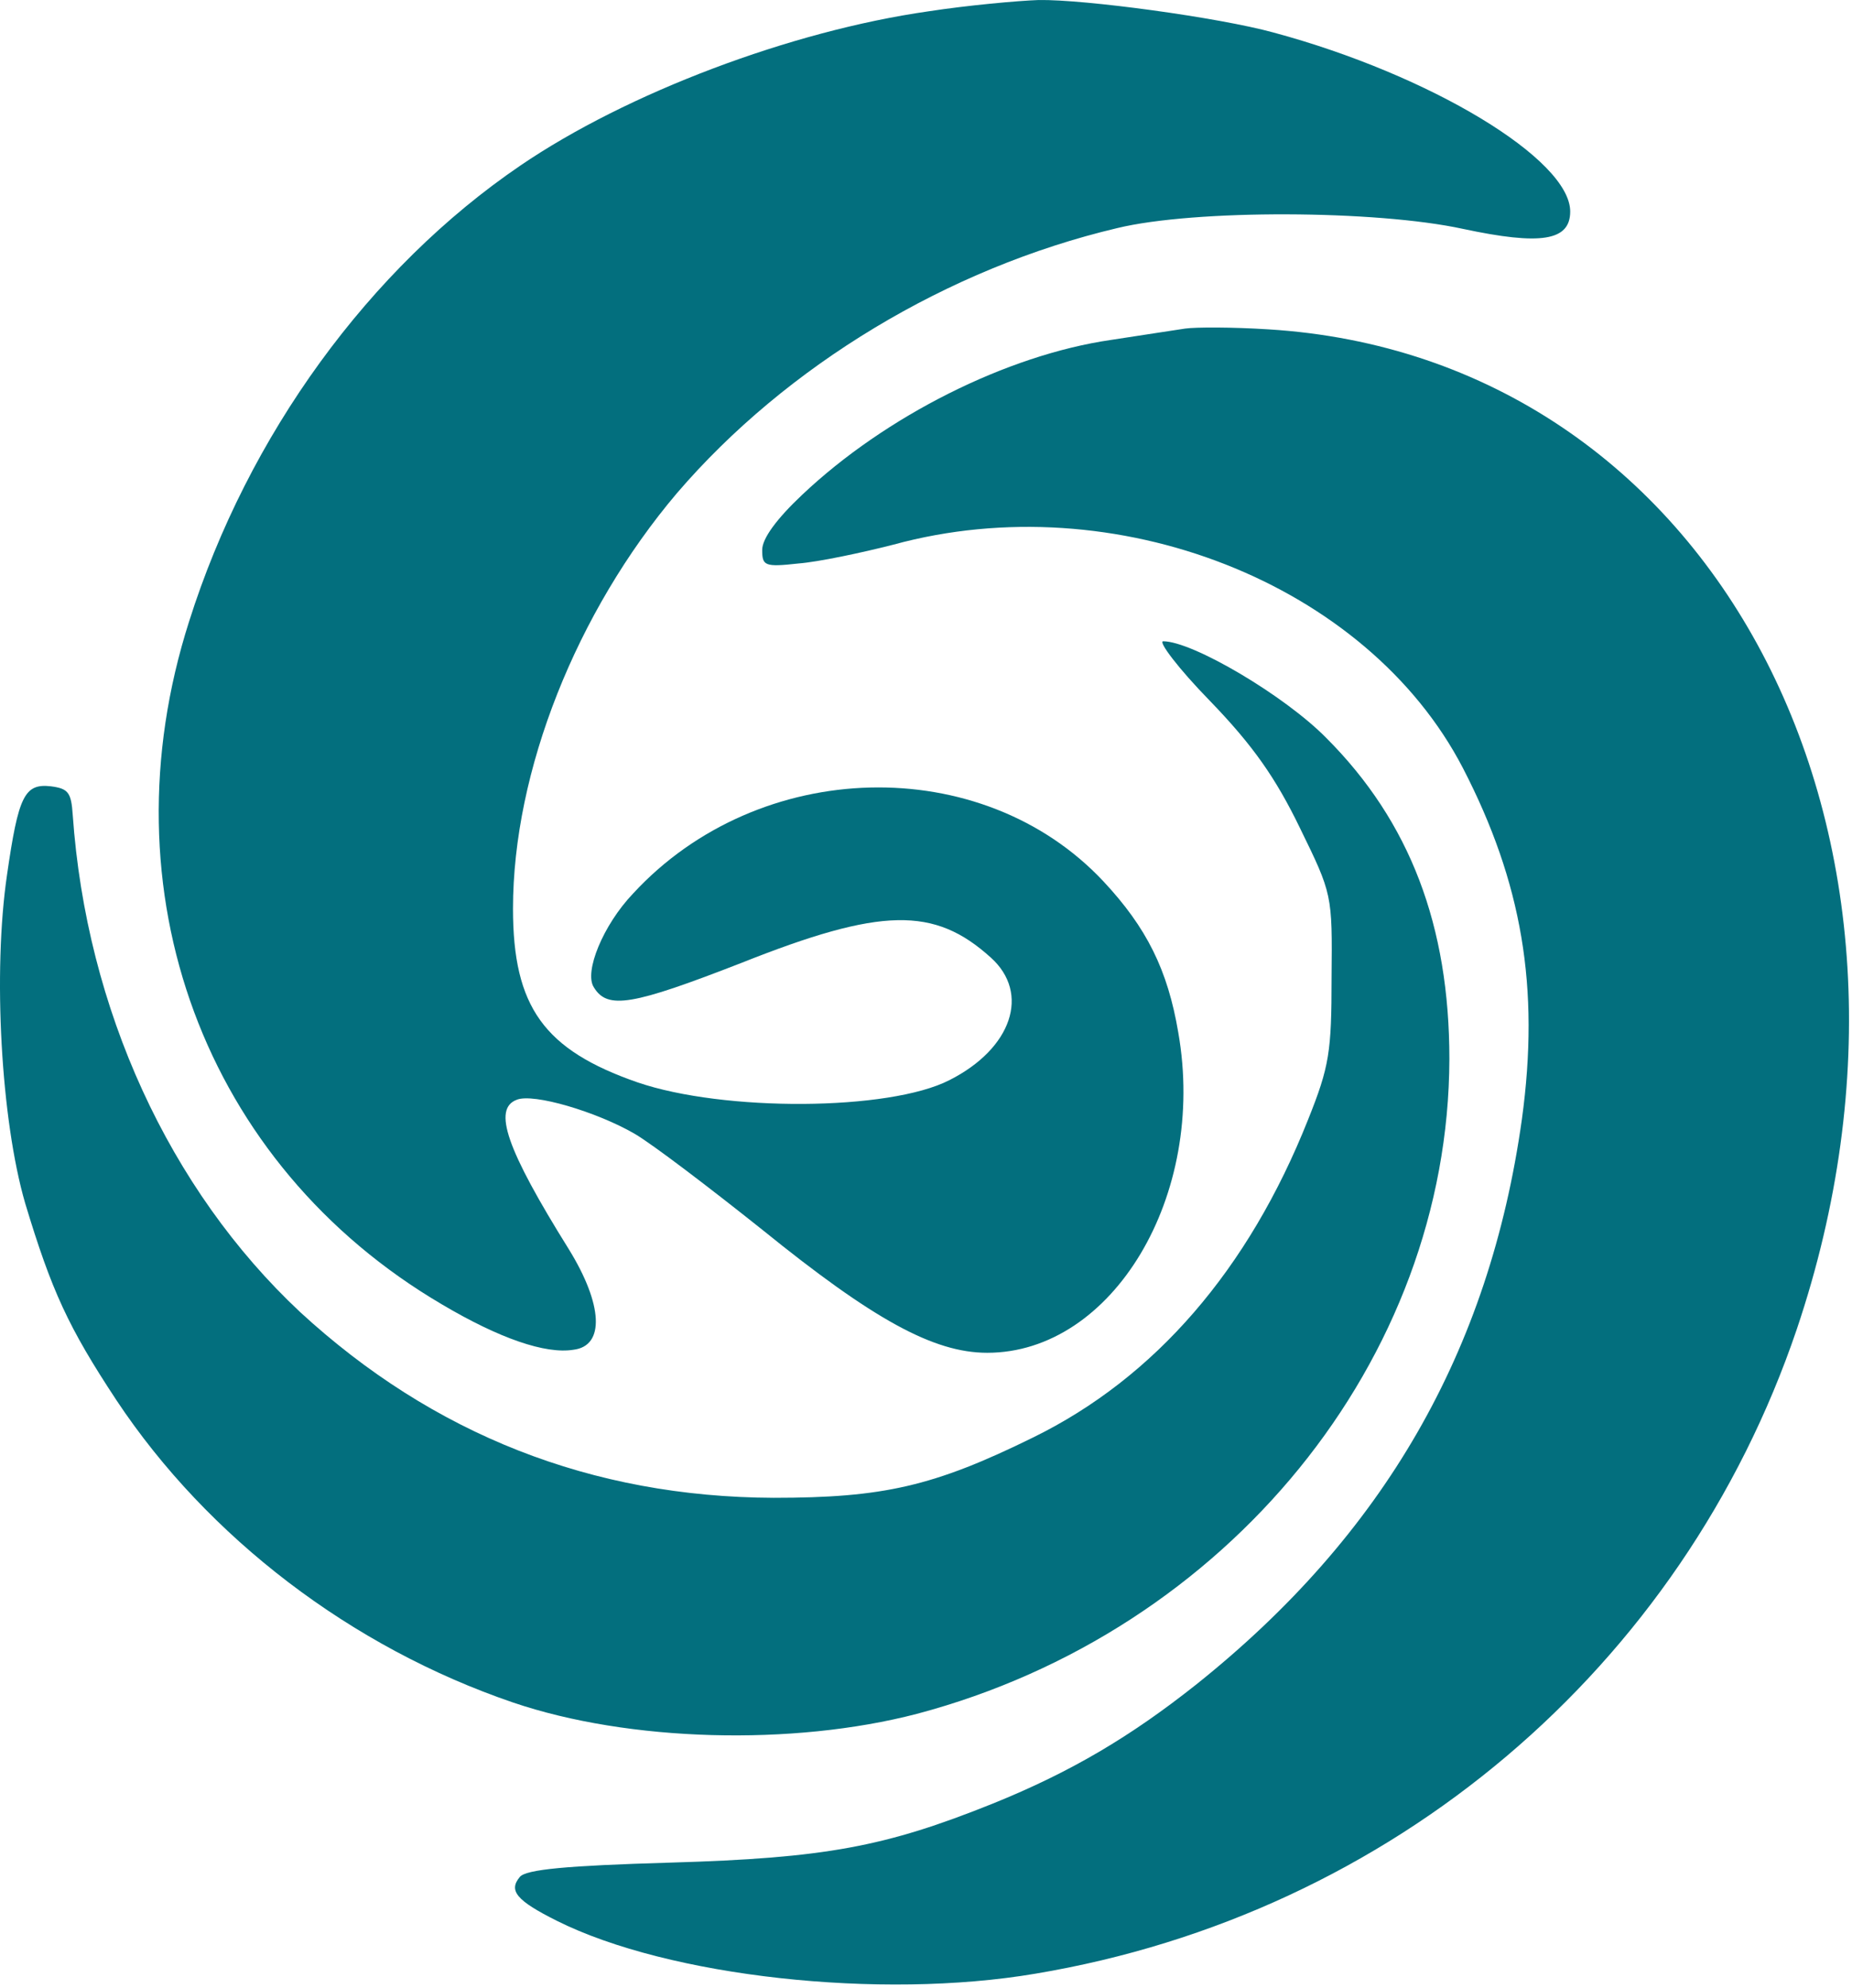
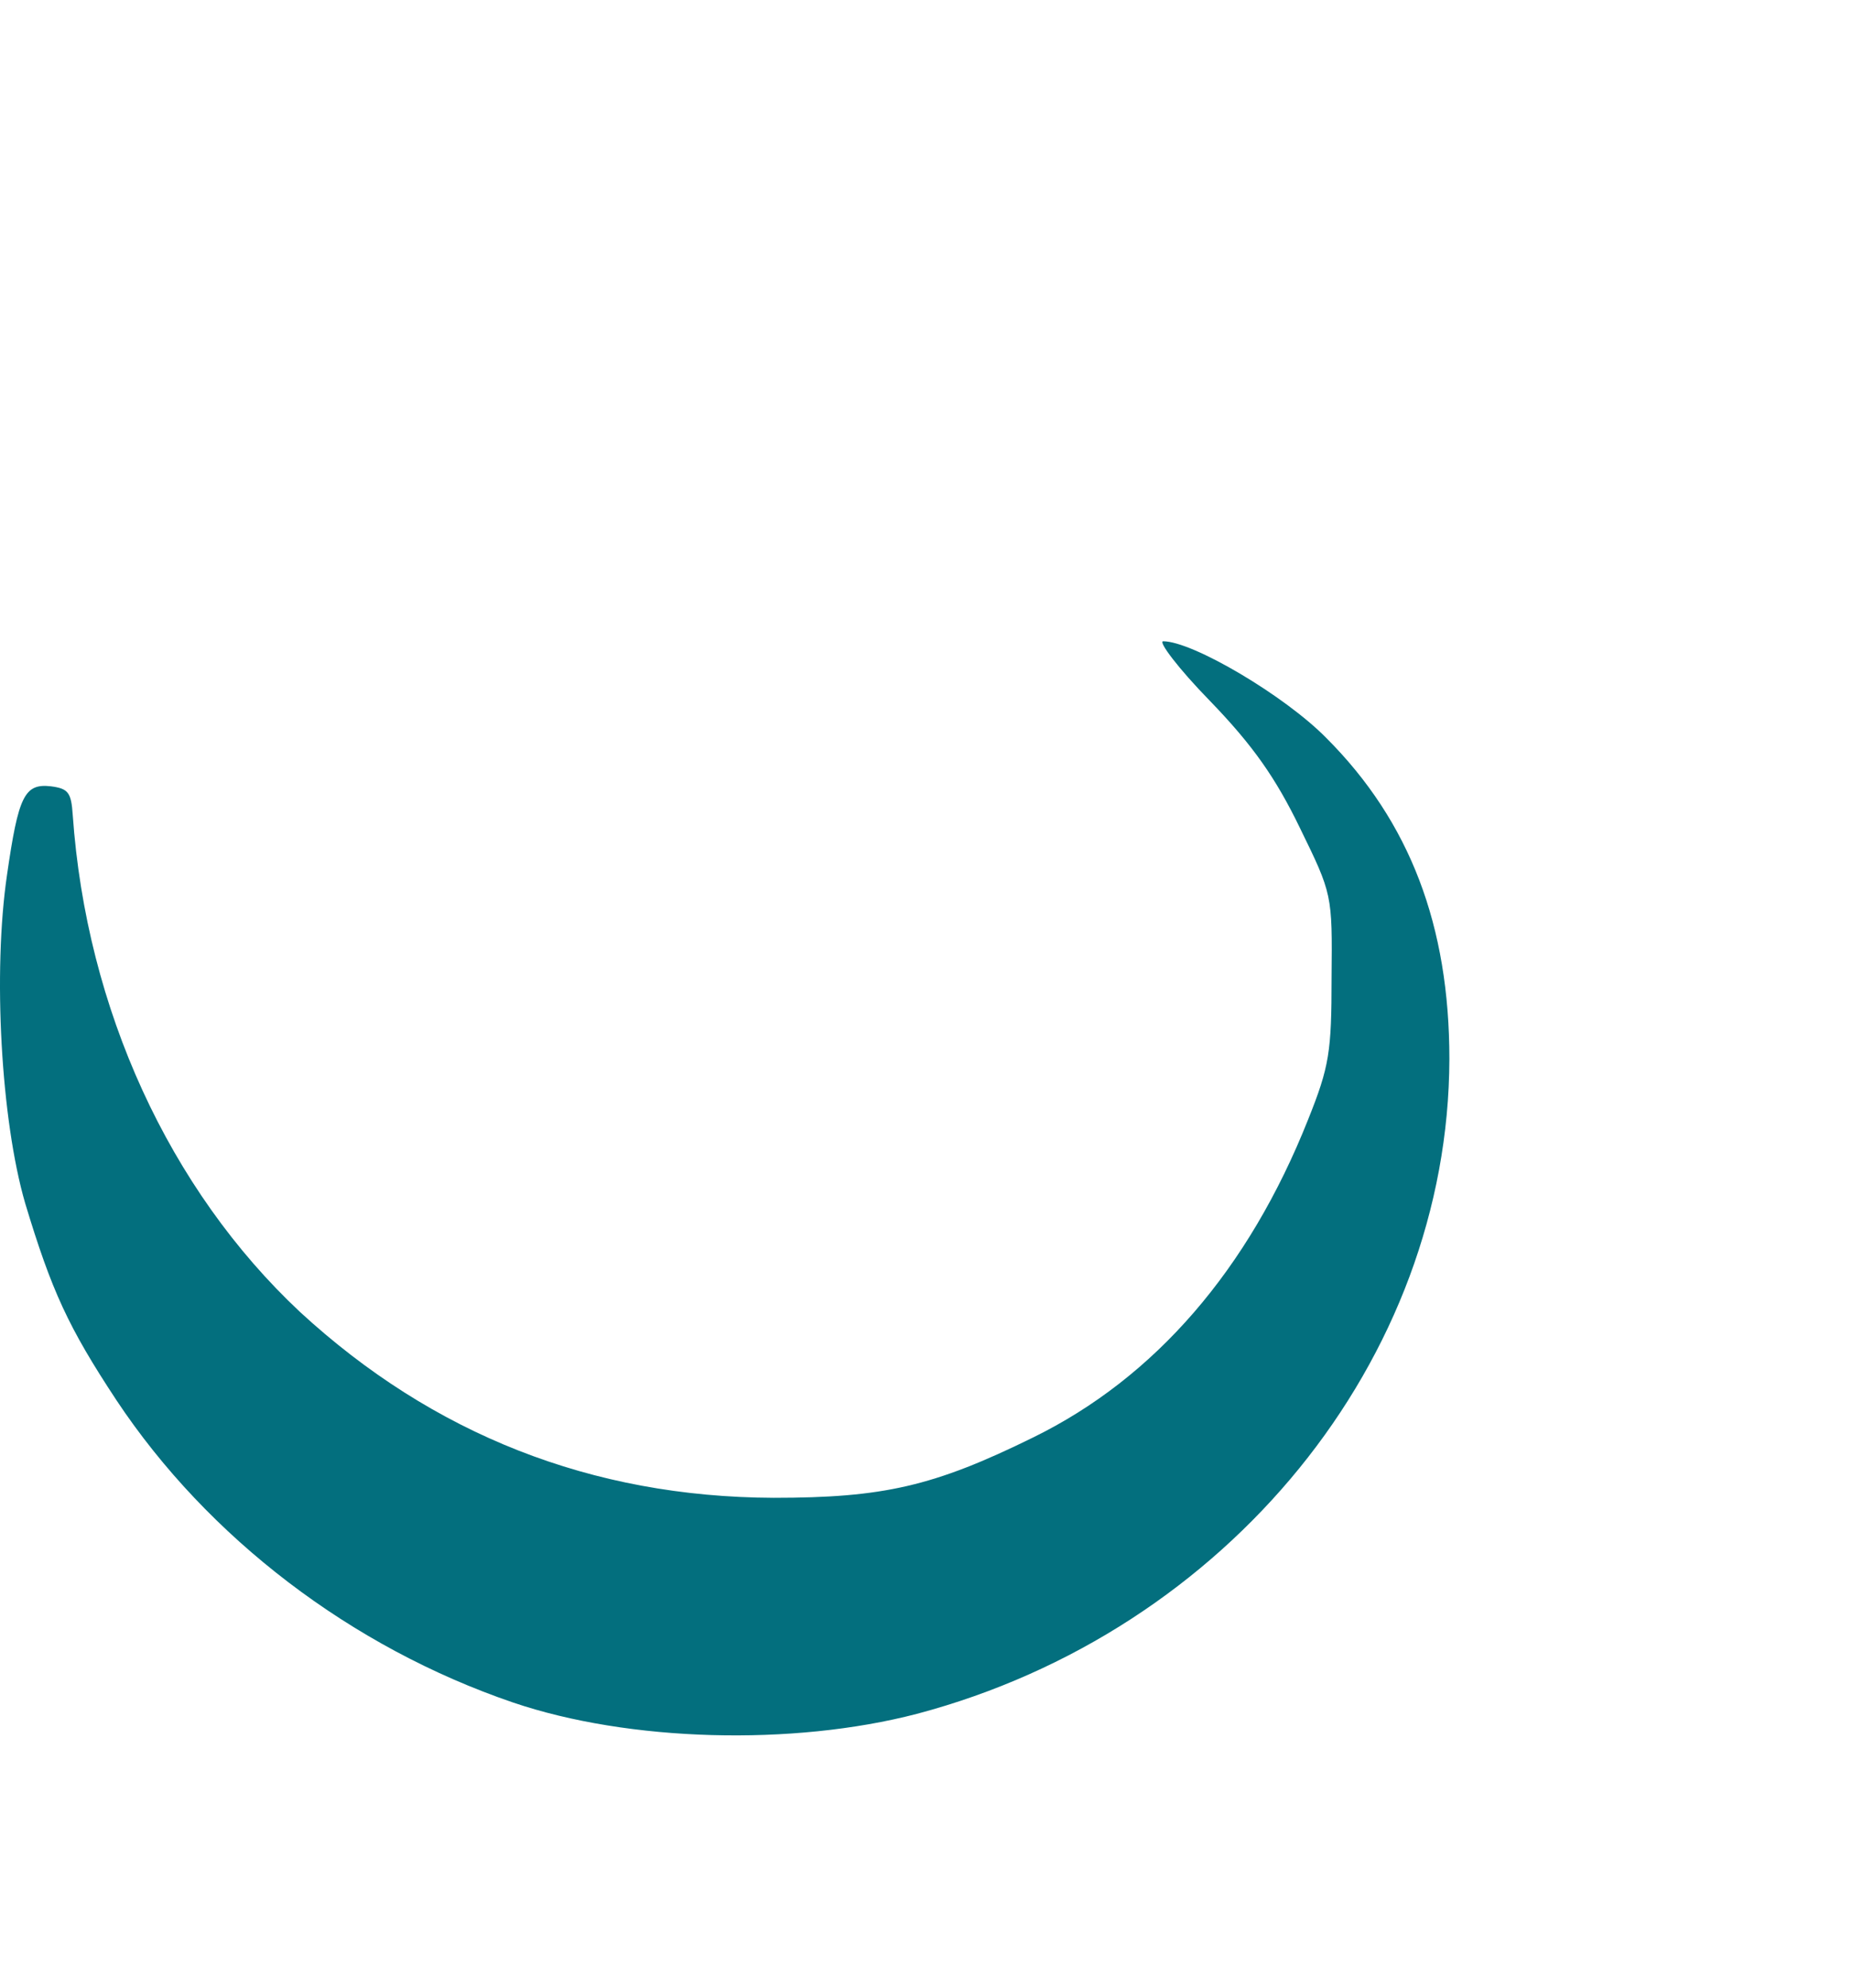
<svg xmlns="http://www.w3.org/2000/svg" width="327" height="351" viewBox="0 0 327 351" fill="none">
-   <path d="M163.911 2.004C139.644 5.47 110.711 16.404 91.911 29.204C65.244 47.337 43.778 76.804 33.378 109.737C18.178 157.337 36.044 205.604 78.044 230.27C88.178 236.27 96.311 239.07 101.244 238.27C106.844 237.604 106.444 230.27 100.444 220.537C89.378 202.804 86.978 195.737 91.244 194.137C94.178 192.937 105.378 196.27 112.044 200.137C115.244 202.004 125.378 209.737 134.578 217.07C154.178 232.937 164.844 238.804 174.311 238.804C196.444 238.804 213.111 211.07 208.044 182.27C206.178 171.204 202.444 163.737 194.844 155.604C173.378 132.67 134.044 133.604 111.778 157.737C106.444 163.337 103.111 171.604 104.844 174.27C107.244 178.27 111.644 177.47 130.844 170.004C155.644 160.137 164.978 160.004 174.978 169.07C181.911 175.337 178.711 185.07 167.644 190.67C156.978 196.137 127.778 196.27 112.578 191.07C96.044 185.337 90.578 177.737 90.578 160.404C90.578 136.137 101.778 108.004 119.511 87.07C138.844 64.537 167.378 47.337 197.244 40.27C210.978 36.937 242.978 37.07 258.311 40.404C272.044 43.337 277.244 42.537 277.244 37.337C277.244 28.137 252.578 13.204 224.844 5.737C215.111 3.07 191.511 -0.13 183.378 0.004C179.644 0.137 170.844 0.937 163.911 2.004Z" fill="#036F7E" />
-   <path d="M209.244 58.004C207.378 58.27 201.511 59.204 196.178 60.004C177.778 62.67 156.311 73.47 141.644 87.337C137.111 91.604 134.578 95.07 134.578 97.07C134.578 99.87 134.978 100.137 140.978 99.47C144.444 99.204 152.044 97.604 157.778 96.137C196.844 85.47 241.378 102.937 258.311 135.604C268.711 155.737 271.911 174.27 268.711 197.604C262.978 238.537 244.311 270.937 211.244 297.337C199.644 306.537 189.111 312.804 175.244 318.404C156.311 326.004 145.778 328.004 118.311 328.804C100.044 329.337 92.844 330.004 91.778 331.337C89.778 333.737 91.111 335.47 98.311 339.07C118.044 348.937 155.378 353.07 182.844 348.404C245.778 337.87 296.978 294.404 317.244 234.67C346.844 146.937 302.444 62.937 223.911 58.137C217.644 57.737 211.111 57.737 209.244 58.004Z" fill="#036F7E" />
  <path d="M213.644 123.737C221.244 131.604 225.244 137.337 229.511 146.137C235.244 157.871 235.244 157.871 235.111 172.537C235.111 185.737 234.711 188.271 230.978 197.604C220.444 224.137 203.911 243.204 182.444 253.737C164.844 262.404 155.911 264.404 136.578 264.404C104.444 264.271 76.444 253.204 52.978 231.604C29.911 210.004 15.244 178.137 12.844 143.871C12.578 139.871 12.044 139.204 8.978 138.804C4.311 138.271 3.244 140.537 1.244 154.404C-1.289 171.604 0.178 197.737 4.444 212.404C9.111 227.871 12.044 234.271 20.578 247.204C36.711 271.471 62.044 290.804 90.578 300.537C110.978 307.471 139.911 308.271 161.911 302.537C216.711 288.004 255.778 240.004 255.911 186.937C255.911 163.471 248.978 145.071 234.178 130.271C226.844 122.804 210.578 113.204 205.378 113.204C204.444 113.204 208.044 118.004 213.644 123.737Z" fill="#036F7E" />
</svg>